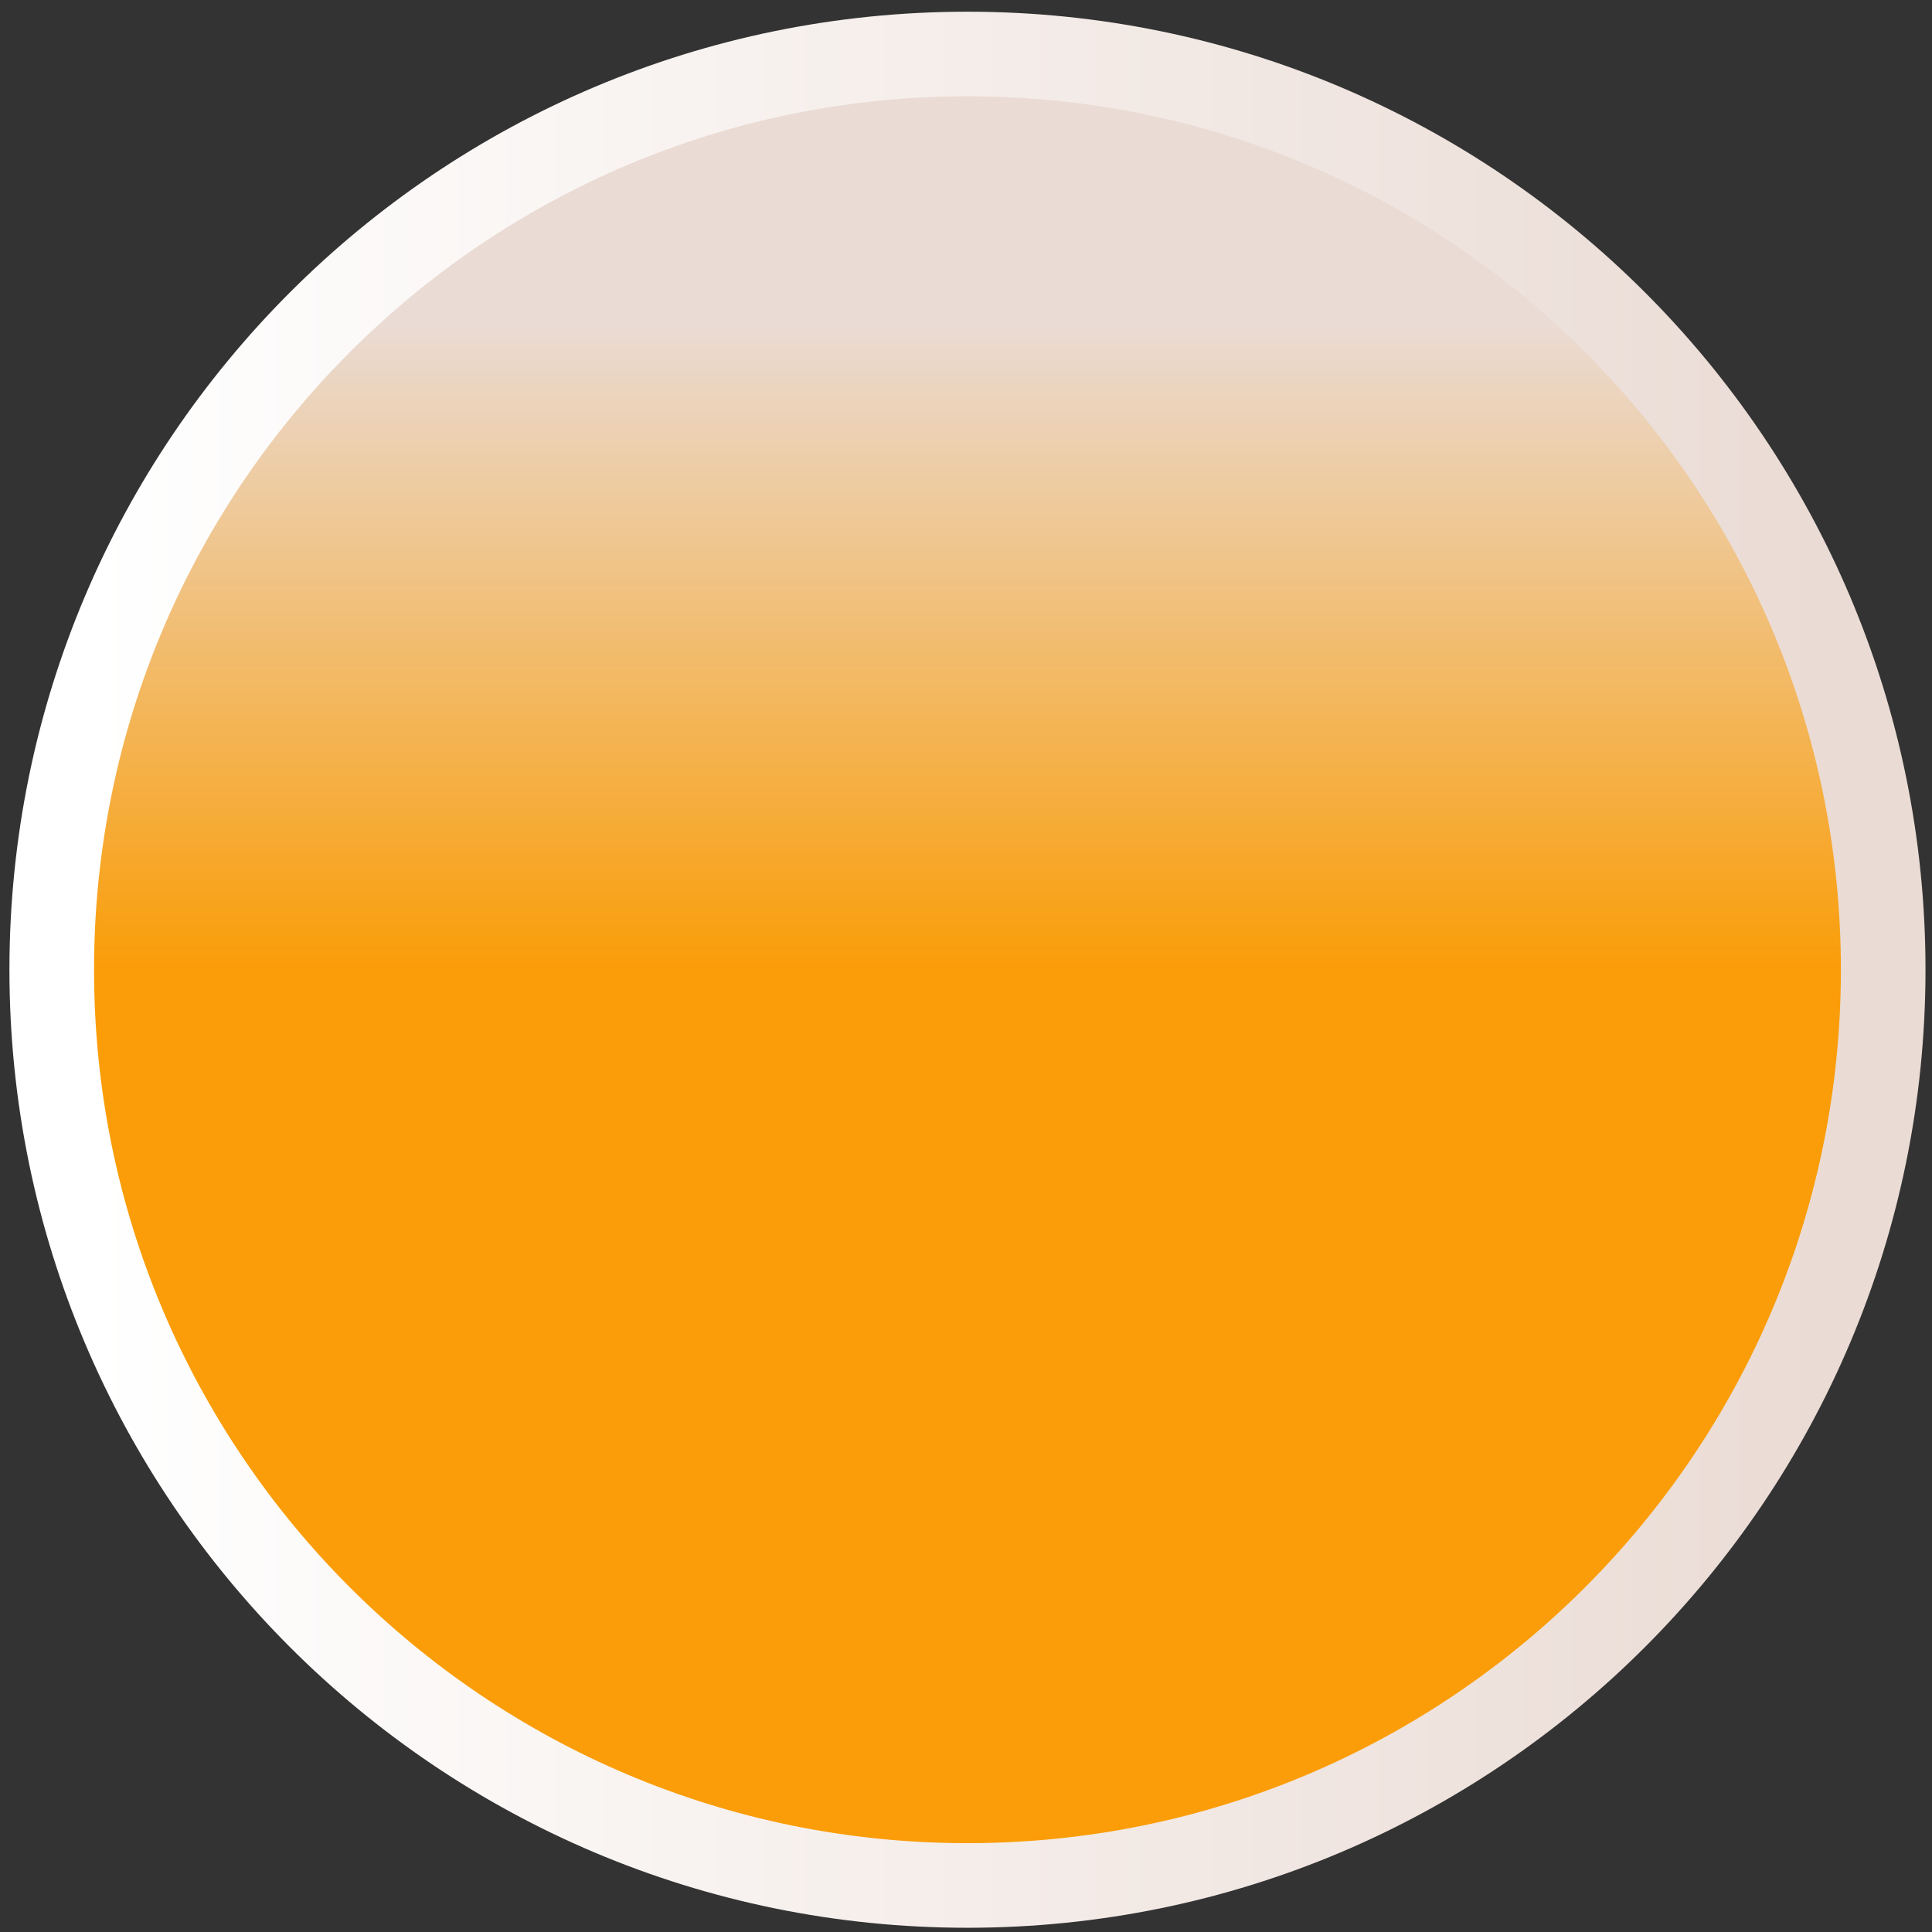
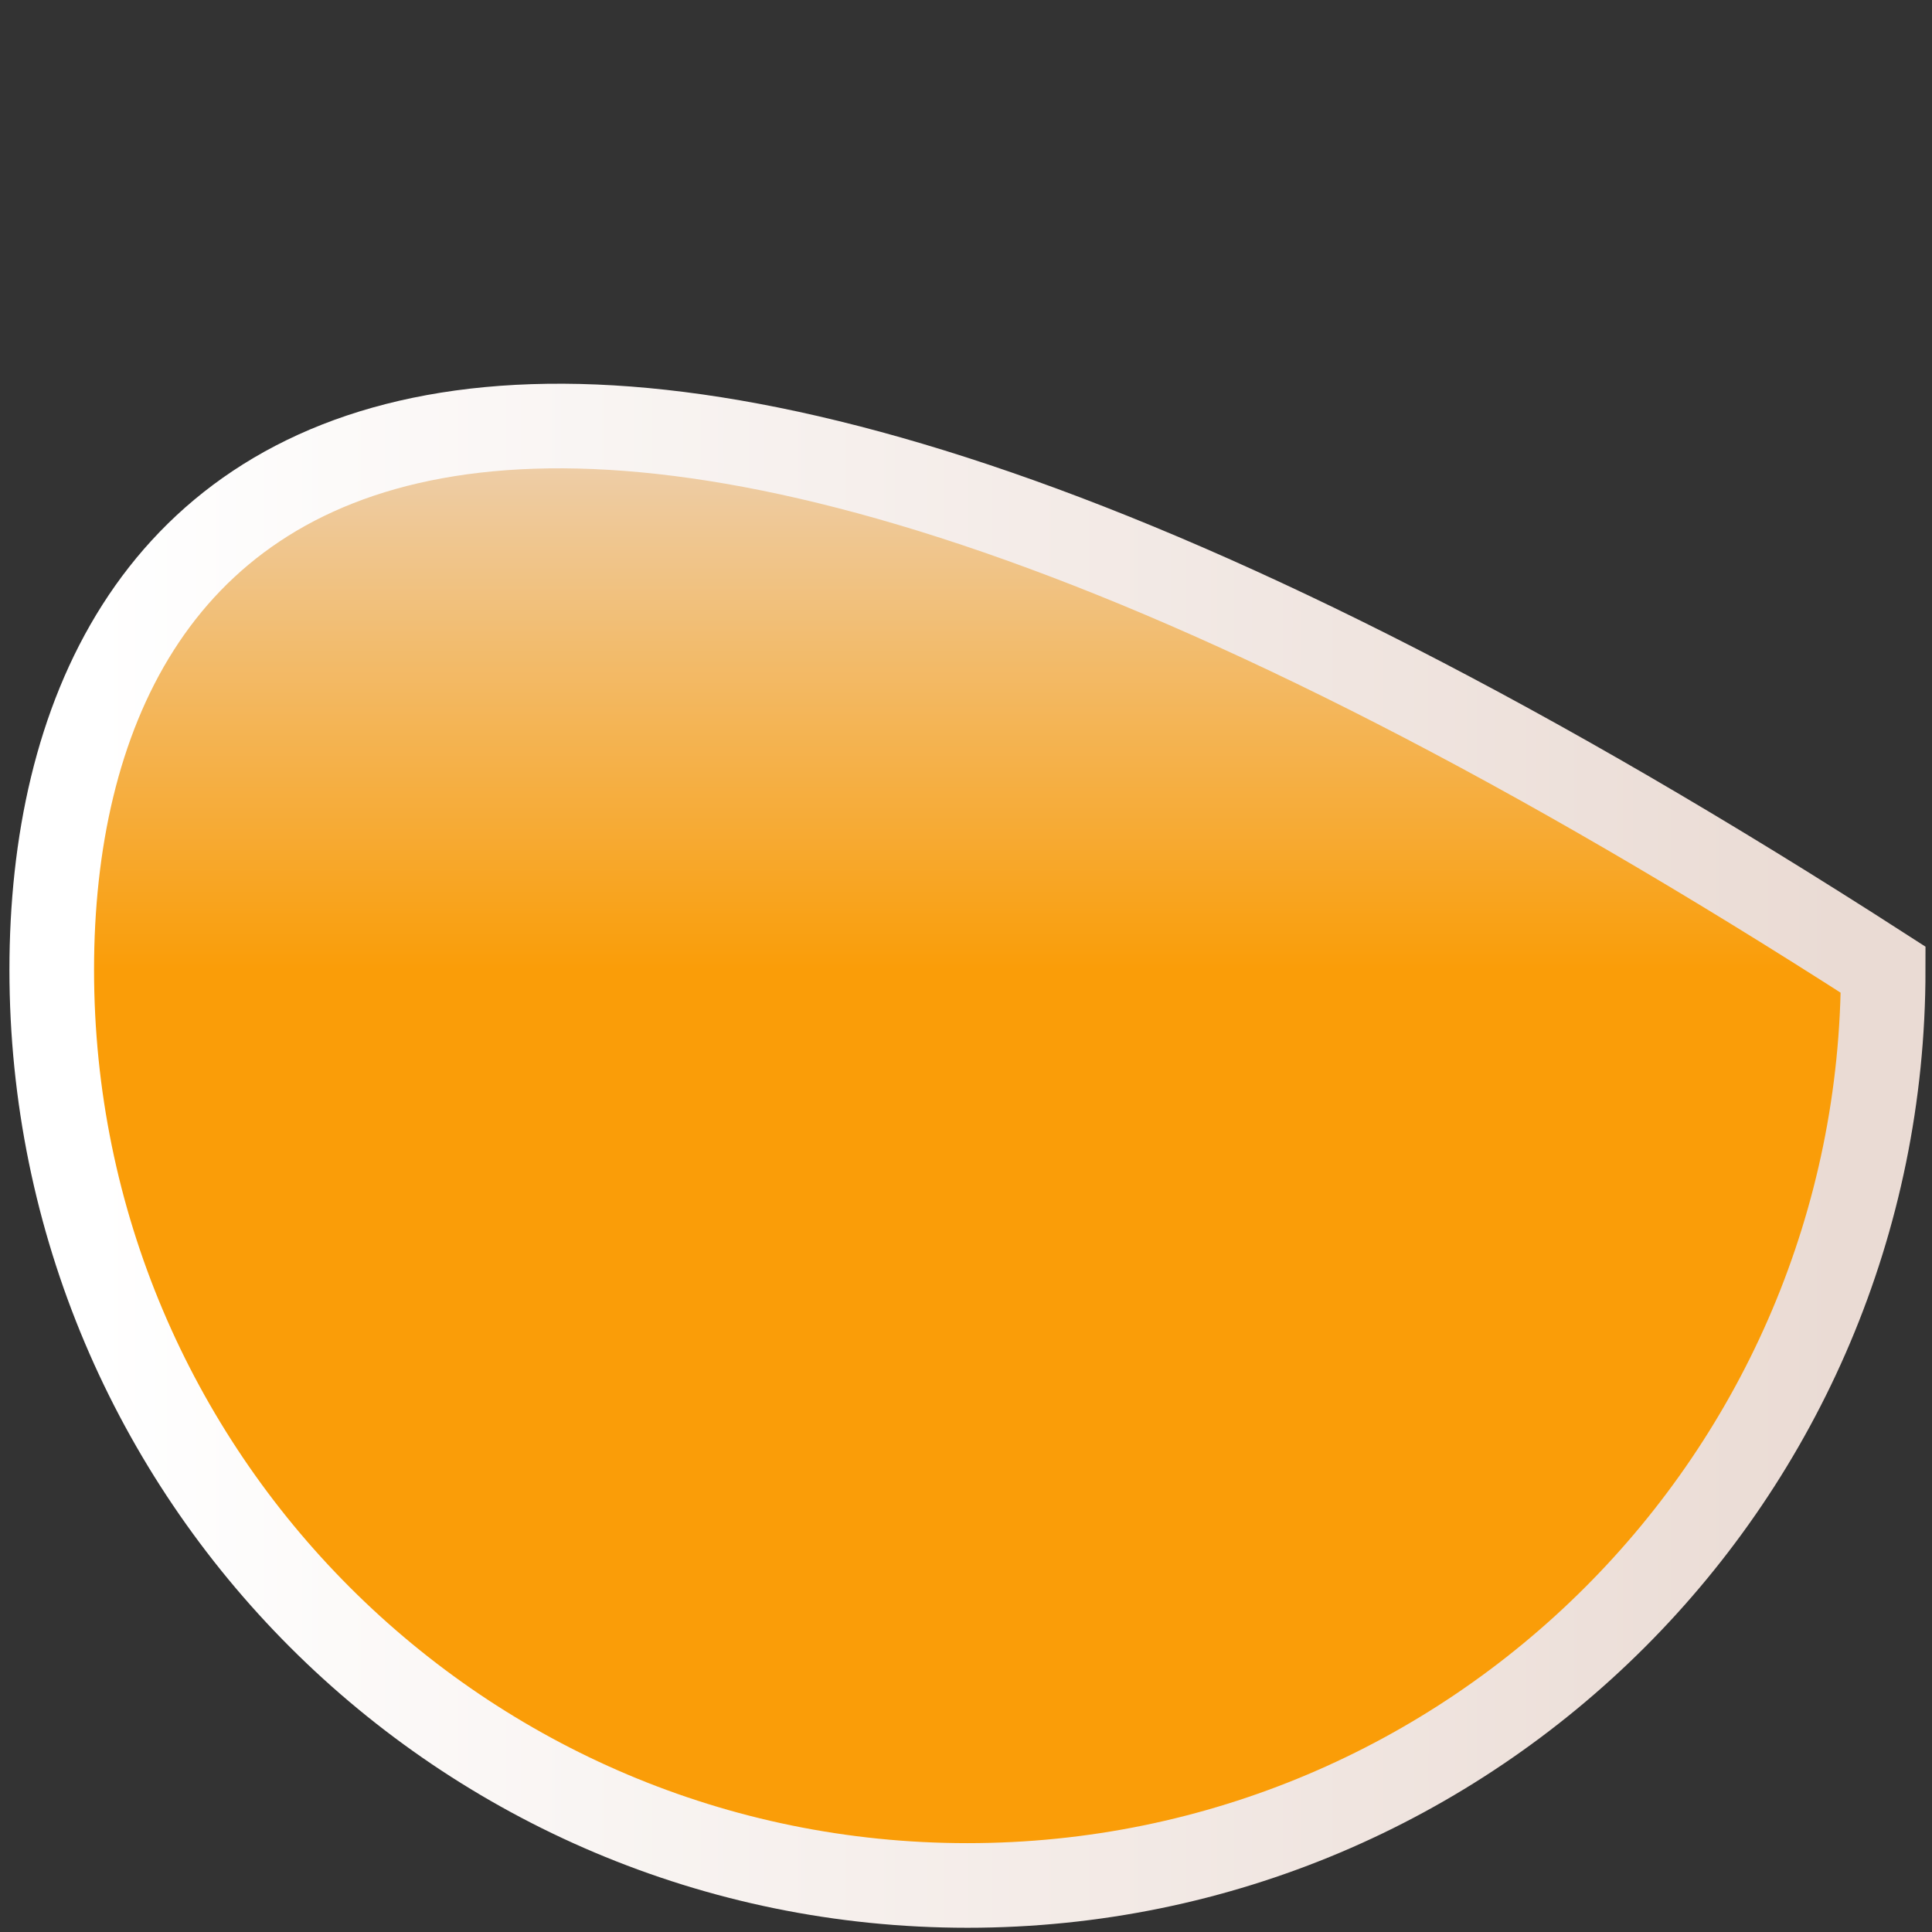
<svg xmlns="http://www.w3.org/2000/svg" width="137" height="137" viewBox="0 0 137 137" fill="none">
  <rect x="0" y="0" width="137" height="137" fill="#333333" stroke="none" />
-   <path id="Ellipse 750" d="M68.604 133.7C104.466 133.7 133.539 104.628 133.539 68.765C133.539 32.902 104.466 3.83 68.604 3.83C32.741 3.83 3.669 32.902 3.669 68.765C3.669 104.628 32.741 133.7 68.604 133.7Z" fill="url(#paint0_linear_20005585_18418)" stroke="url(#paint1_linear_20005585_18418)" stroke-width="6" />
+   <path id="Ellipse 750" d="M68.604 133.7C104.466 133.7 133.539 104.628 133.539 68.765C32.741 3.83 3.669 32.902 3.669 68.765C3.669 104.628 32.741 133.7 68.604 133.7Z" fill="url(#paint0_linear_20005585_18418)" stroke="url(#paint1_linear_20005585_18418)" stroke-width="6" />
  <defs>
    <linearGradient id="paint0_linear_20005585_18418" x1="68.604" y1="6.83" x2="68.604" y2="130.7" gradientUnits="userSpaceOnUse">
      <stop offset="0.13" stop-color="#EADBD4" />
      <stop offset="0.5" stop-color="#FA9D08" />
    </linearGradient>
    <linearGradient id="paint1_linear_20005585_18418" x1="6.669" y1="68.765" x2="130.539" y2="68.765" gradientUnits="userSpaceOnUse">
      <stop stop-color="white" />
      <stop offset="1" stop-color="#EADBD4" />
    </linearGradient>
  </defs>
</svg>